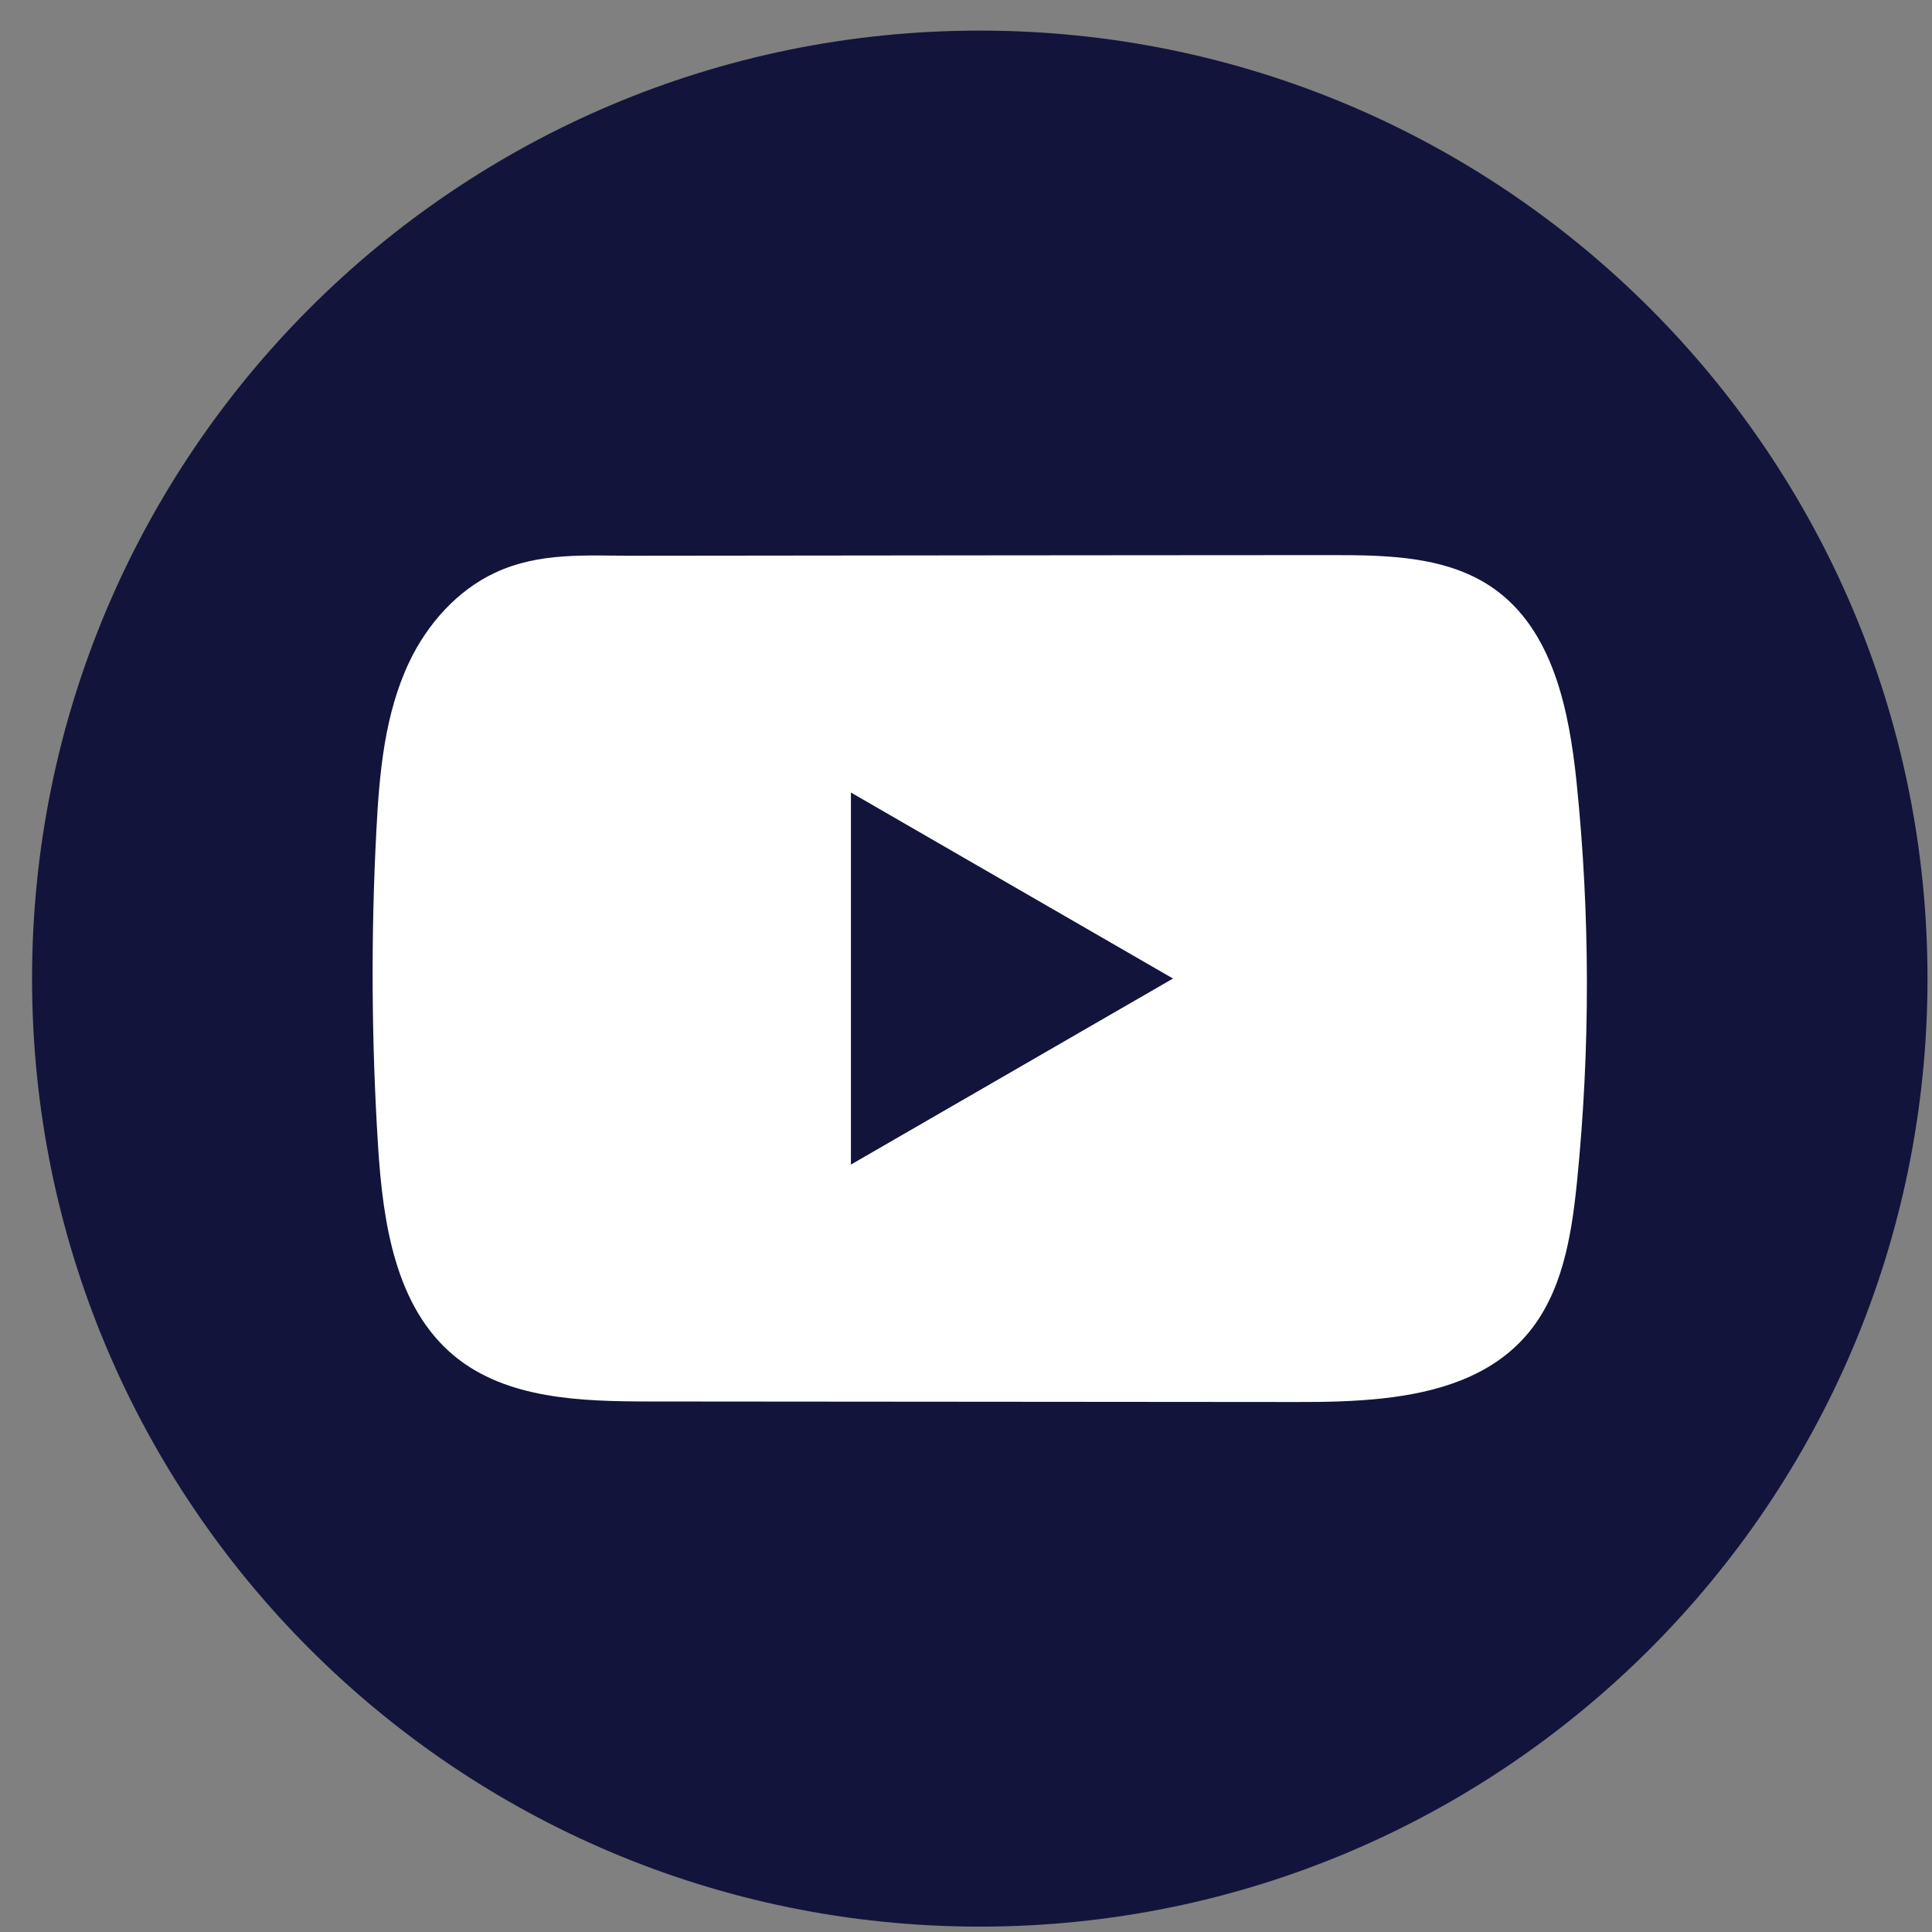
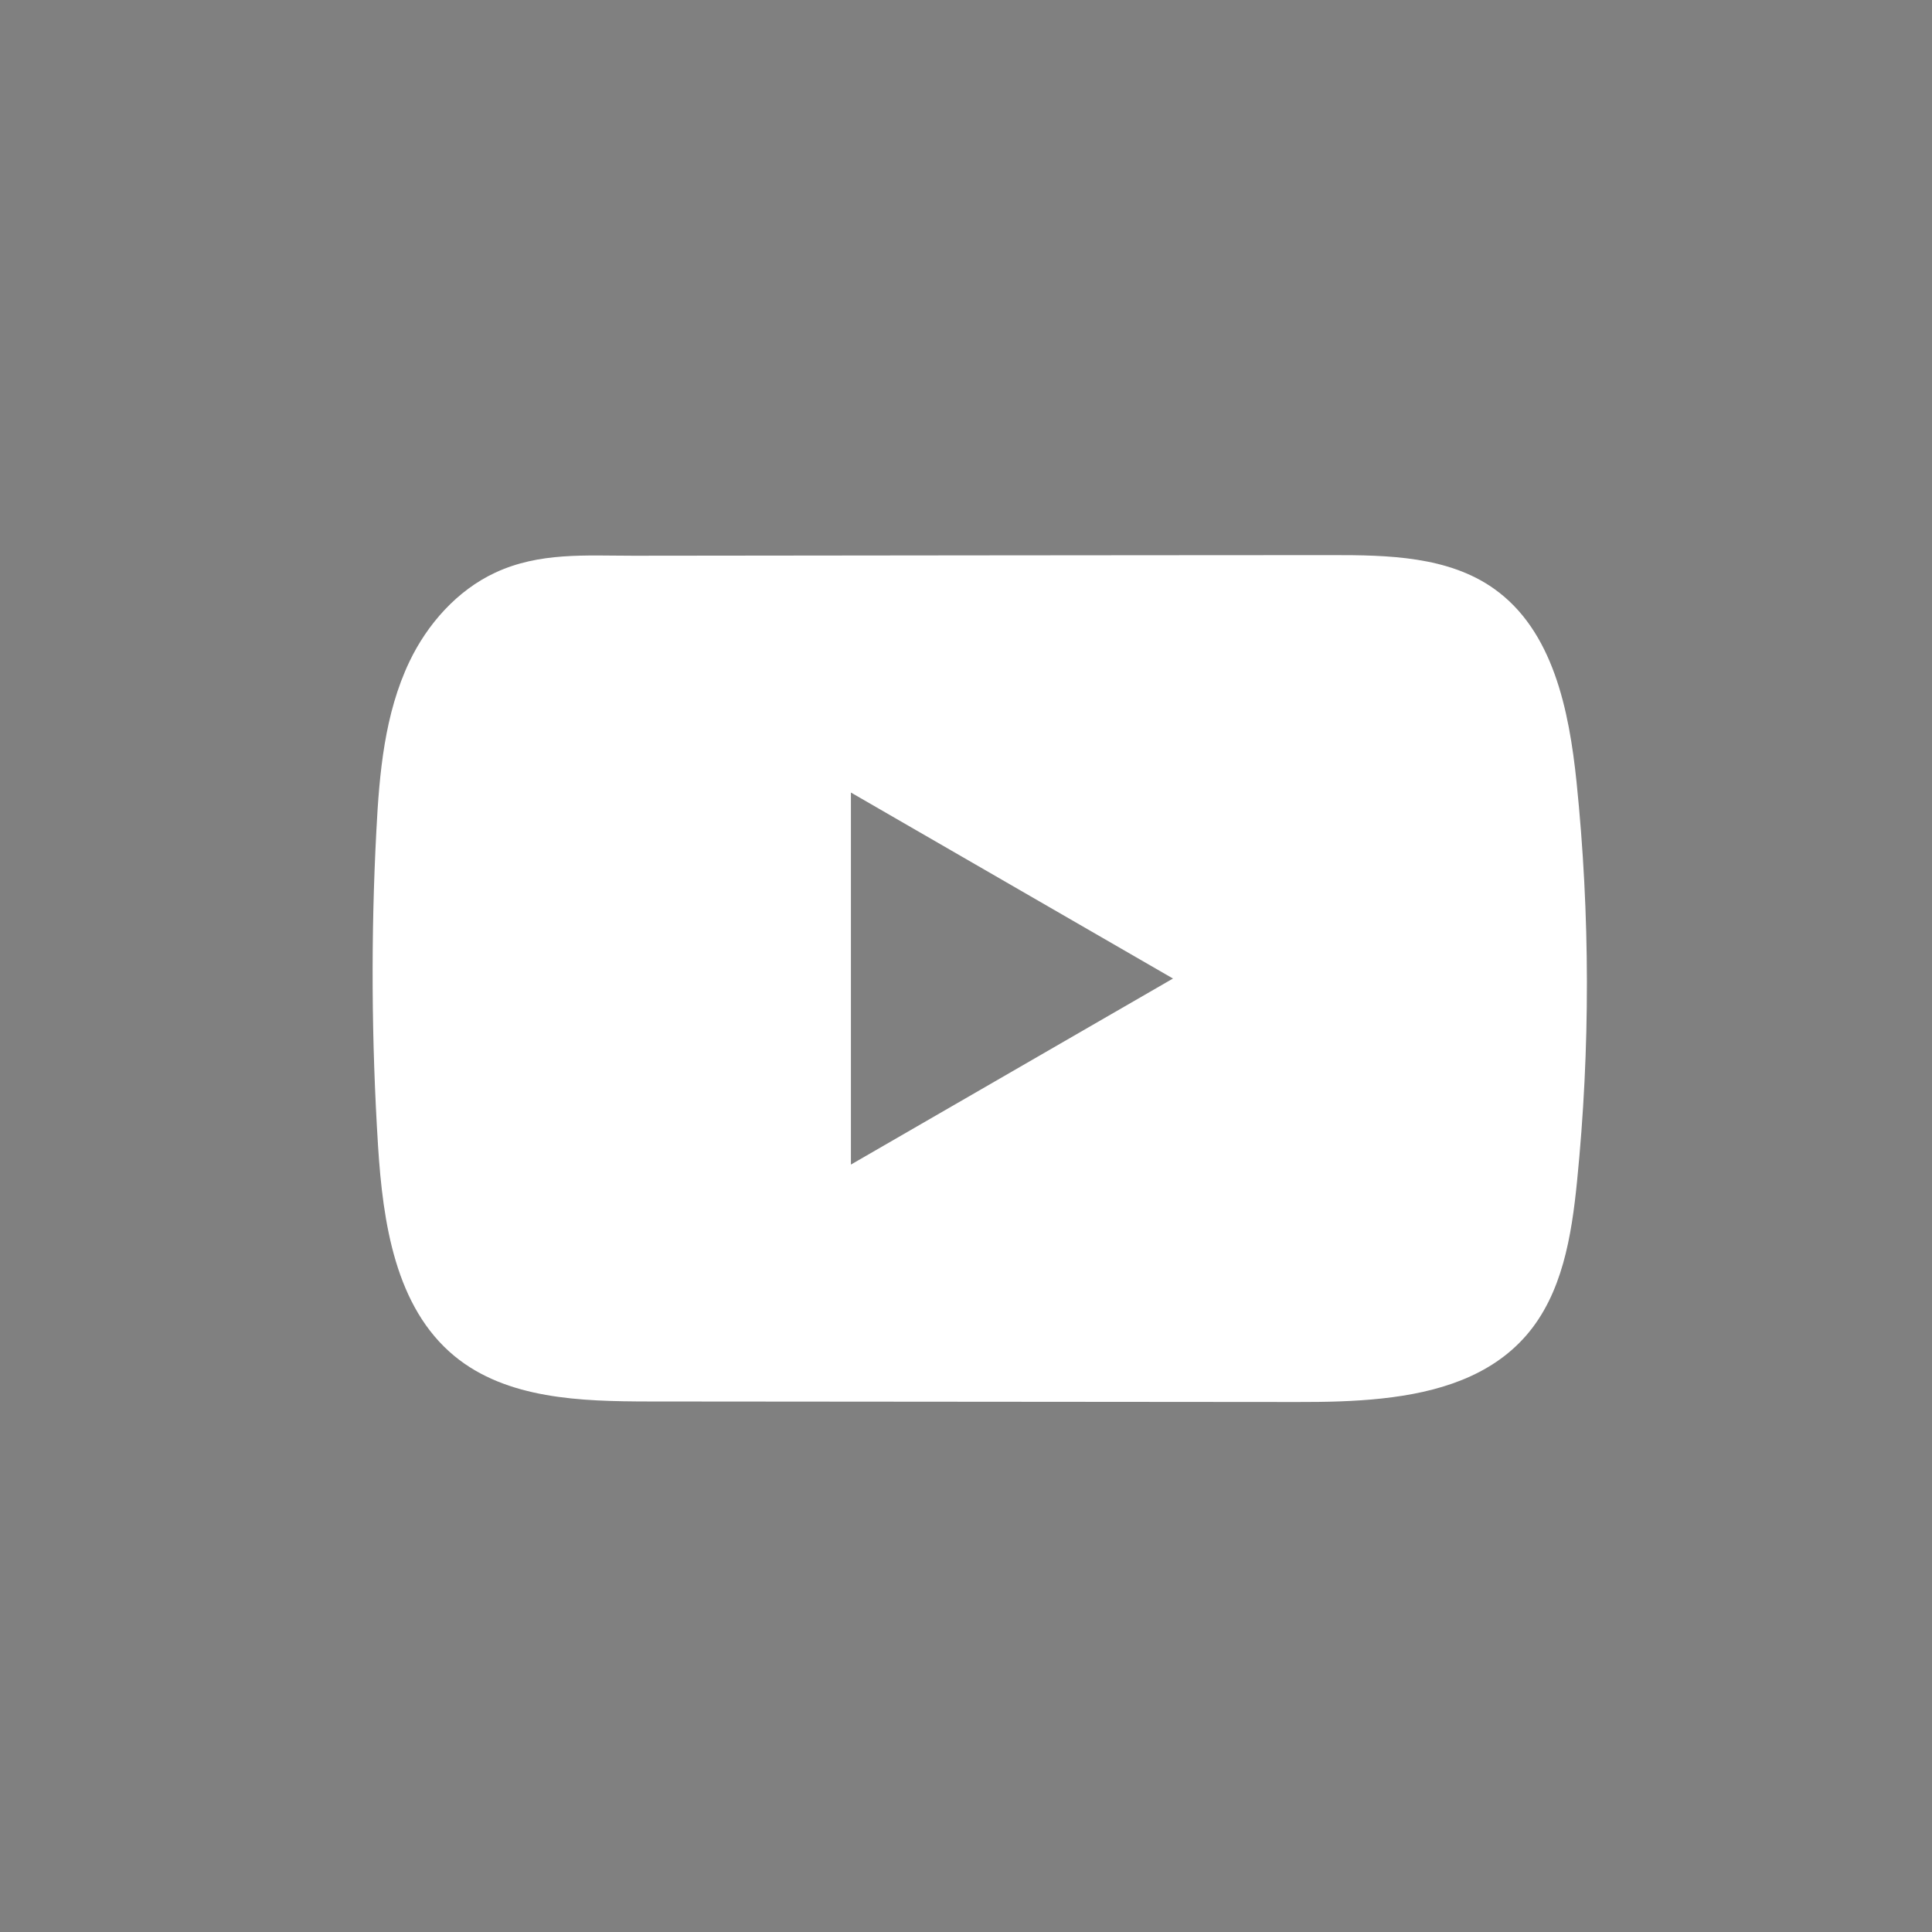
<svg xmlns="http://www.w3.org/2000/svg" width="37" height="37" viewBox="0 0 37 37" fill="none">
  <rect x="0" y="0" width="37" height="37" fill="#808080" stroke="none" />
-   <path d="M36.914 18.742C36.914 8.715 28.788 0.586 18.764 0.586C8.74 0.586 0.614 8.715 0.614 18.742C0.614 28.768 8.74 36.897 18.764 36.897C28.788 36.897 36.914 28.768 36.914 18.742Z" fill="#12143C" />
  <path d="M30.193 14.979C30.05 13.6 29.743 12.075 28.611 11.274C27.735 10.653 26.584 10.63 25.508 10.631C23.236 10.631 20.962 10.635 18.689 10.636C16.503 10.639 14.317 10.64 12.131 10.643C11.218 10.643 10.33 10.572 9.482 10.968C8.754 11.307 8.184 11.953 7.841 12.671C7.365 13.67 7.265 14.802 7.208 15.906C7.102 17.918 7.114 19.935 7.24 21.946C7.333 23.413 7.569 25.034 8.703 25.97C9.708 26.797 11.126 26.838 12.43 26.84C16.567 26.843 20.705 26.847 24.844 26.85C25.375 26.851 25.928 26.841 26.469 26.782C27.532 26.667 28.546 26.362 29.23 25.574C29.92 24.779 30.097 23.673 30.202 22.626C30.457 20.084 30.454 17.519 30.193 14.979ZM16.296 22.303V15.178L22.464 18.74L16.296 22.303Z" fill="white" />
</svg>